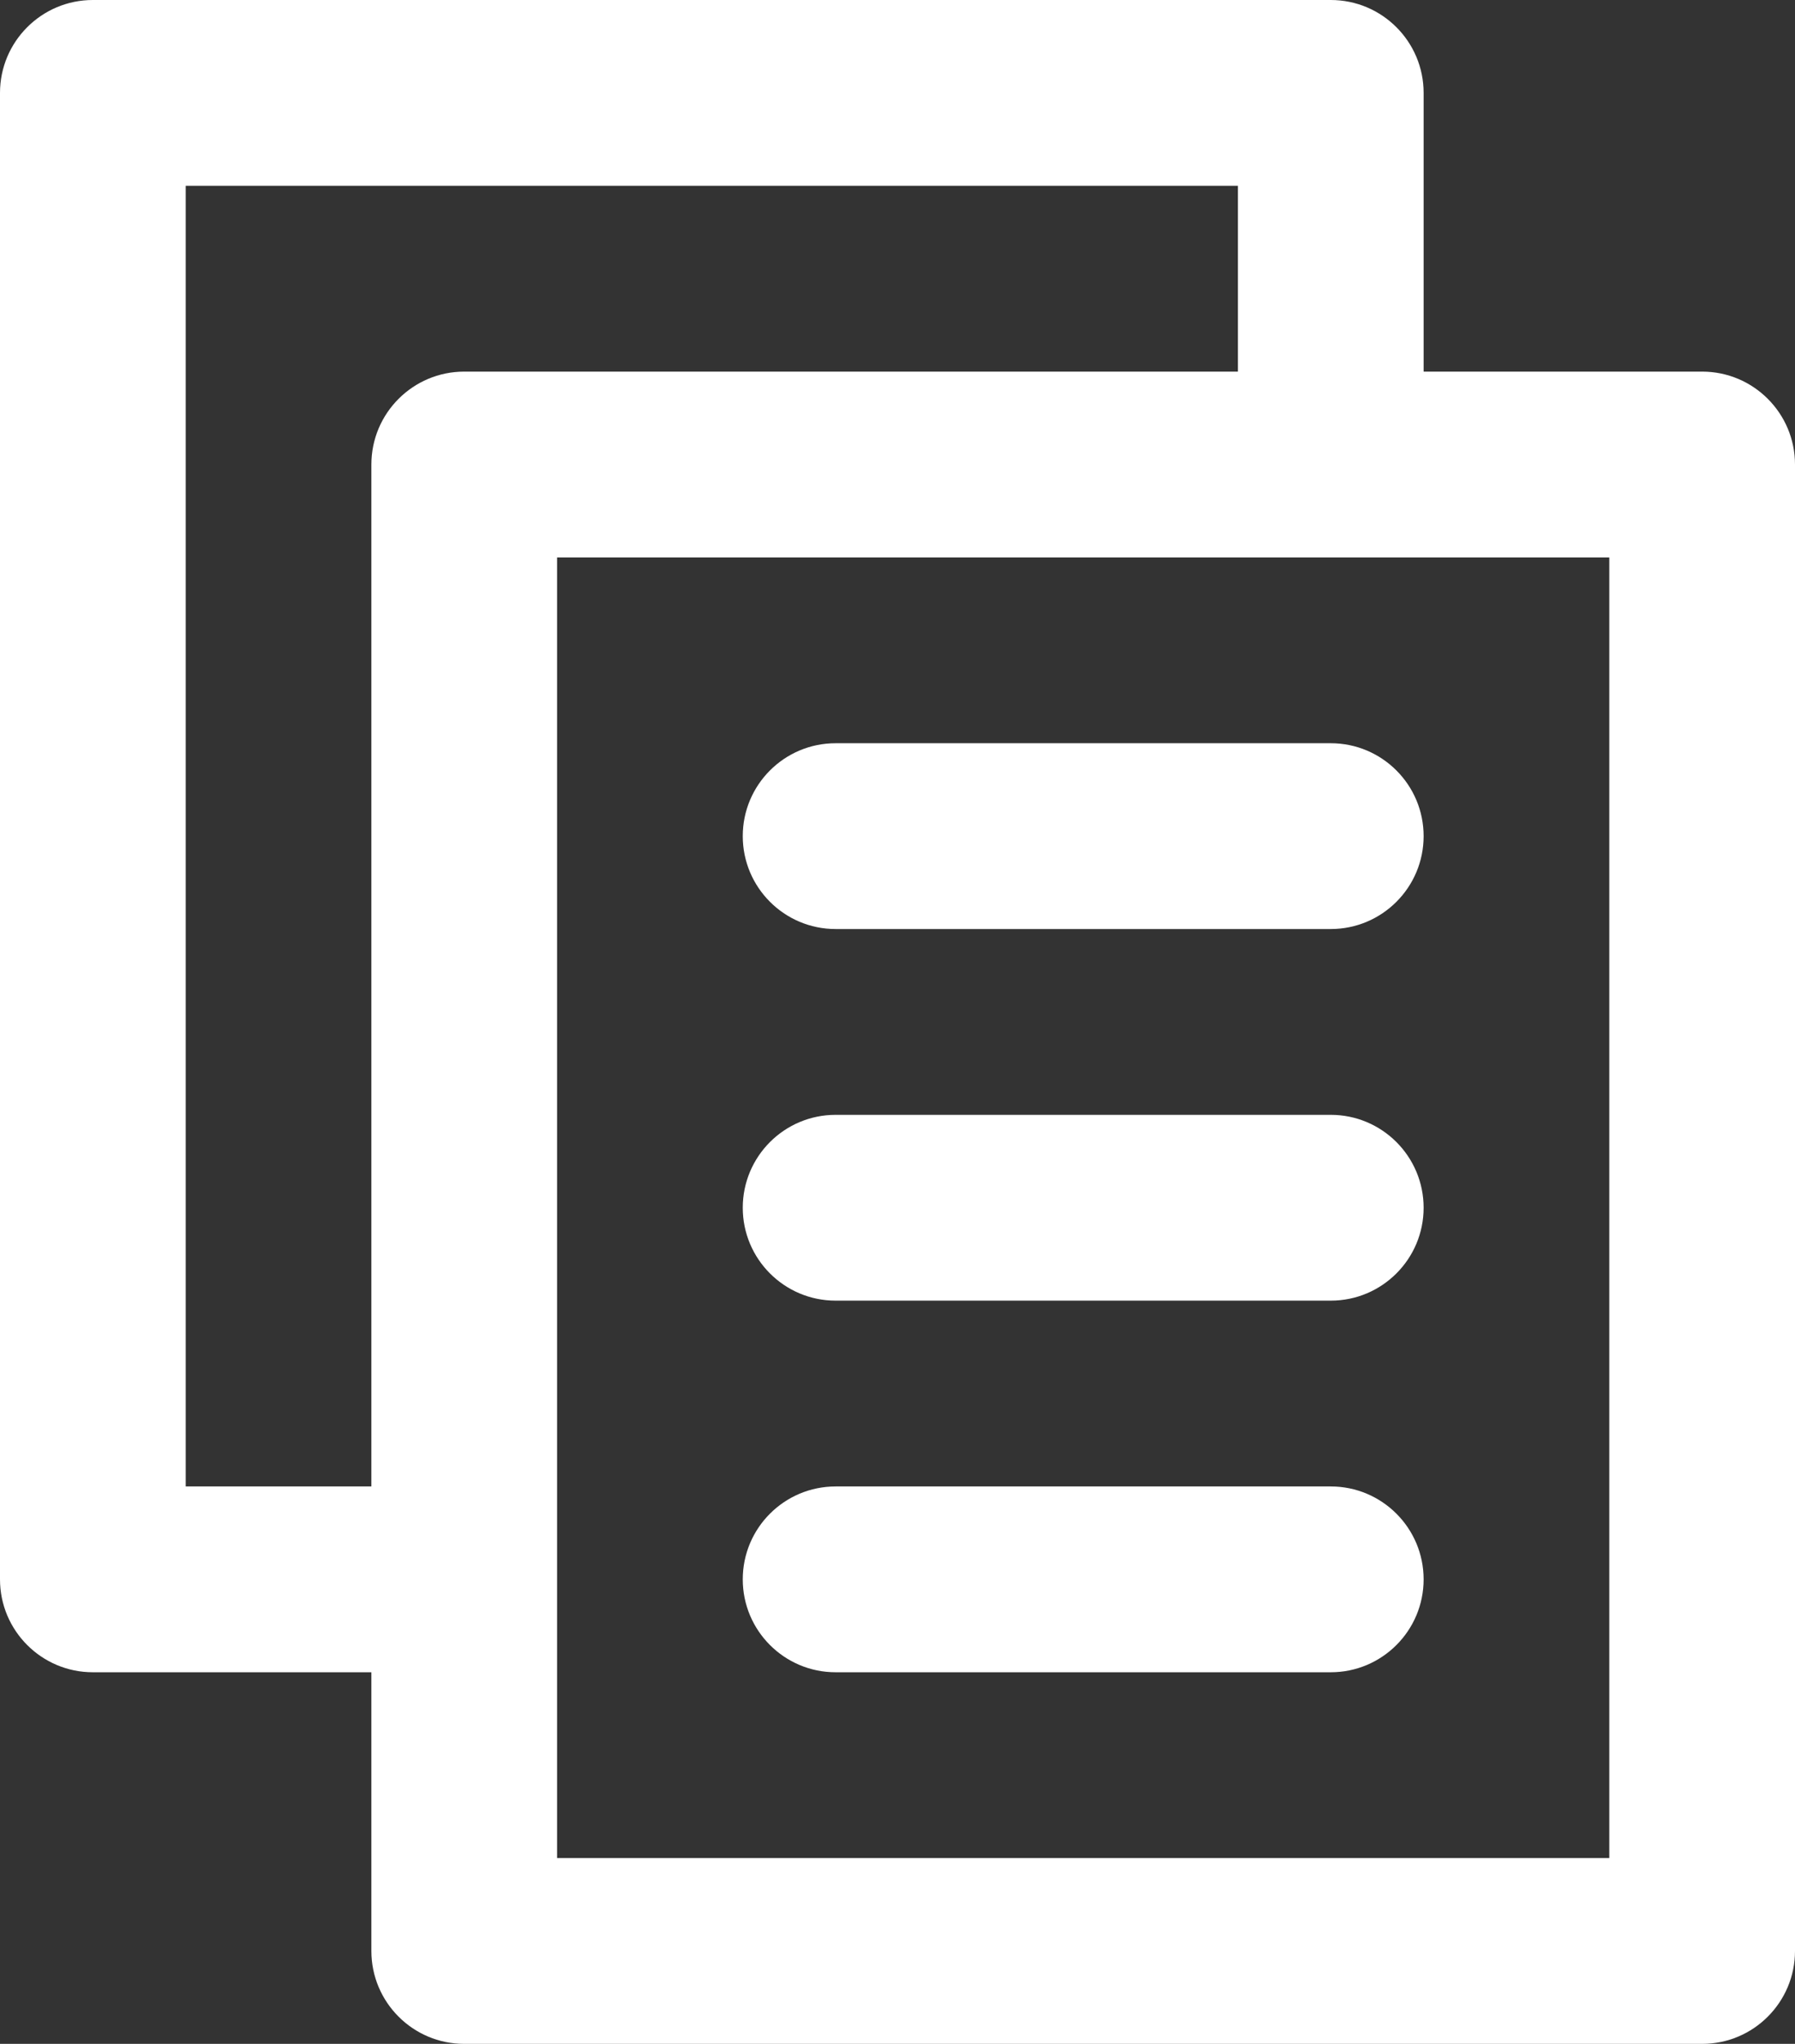
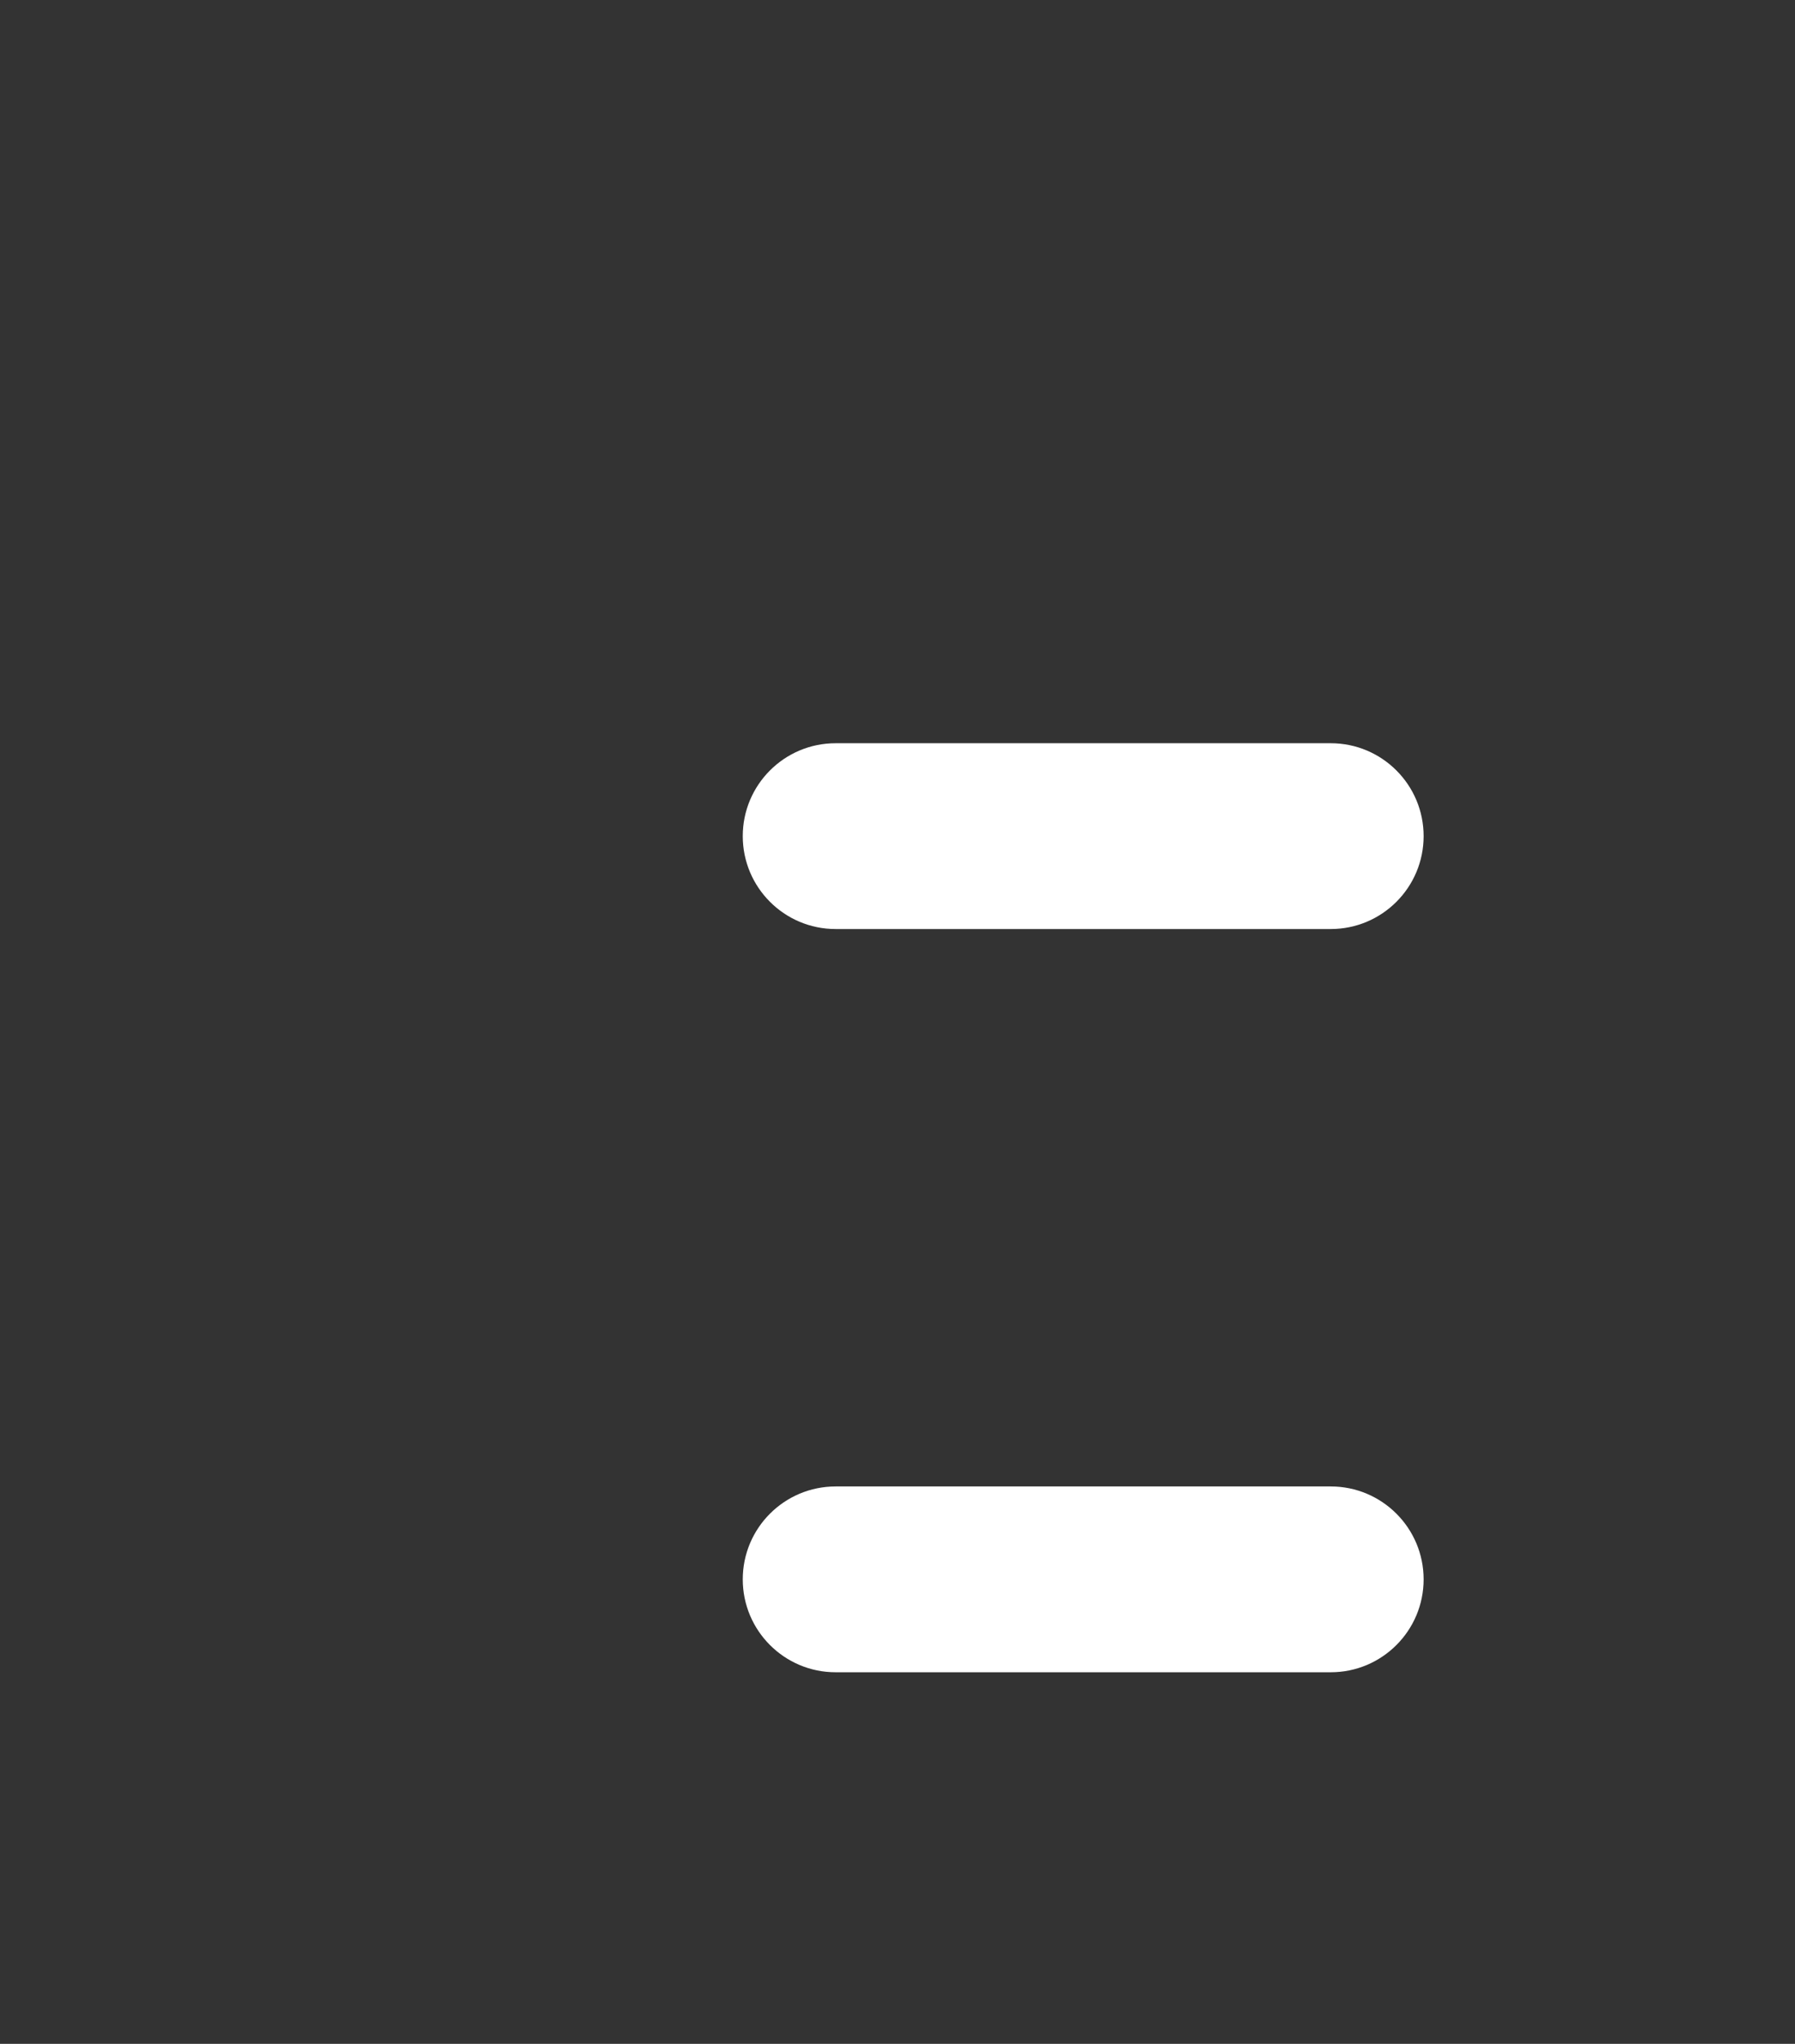
<svg xmlns="http://www.w3.org/2000/svg" width="29" height="33" viewBox="0 0 29 33" fill="none">
  <rect x="0" y="0" width="29" height="33" fill="#333333" stroke="none" />
-   <path d="M1.5 27H6V31.5C6 32.328 6.672 33 7.5 33H27.5C28.328 33 29 32.328 29 31.5V7.5C29 6.672 28.328 6 27.5 6H23V1.5C23 0.672 22.328 0 21.5 0H1.5C0.672 0 0 0.672 0 1.5V25.5C0 26.328 0.672 27 1.5 27ZM26 30H9V9H26V30ZM3 3H20V6H7.5C6.672 6 6 6.672 6 7.5V24H3V3Z" fill="white" />
  <path d="M13.5 12C12.672 12 12 12.672 12 13.5C12 14.328 12.672 15 13.5 15H21.5C22.328 15 23 14.328 23 13.5C23 12.672 22.328 12 21.5 12H13.5Z" fill="white" />
-   <path d="M21.5 18H13.5C12.672 18 12 18.672 12 19.5C12 20.328 12.672 21 13.5 21H21.5C22.328 21 23 20.328 23 19.5C23 18.672 22.328 18 21.5 18Z" fill="white" />
  <path d="M21.5 24H13.5C12.672 24 12 24.672 12 25.5C12 26.328 12.672 27 13.5 27H21.5C22.328 27 23 26.328 23 25.5C23 24.672 22.328 24 21.5 24Z" fill="white" />
</svg>